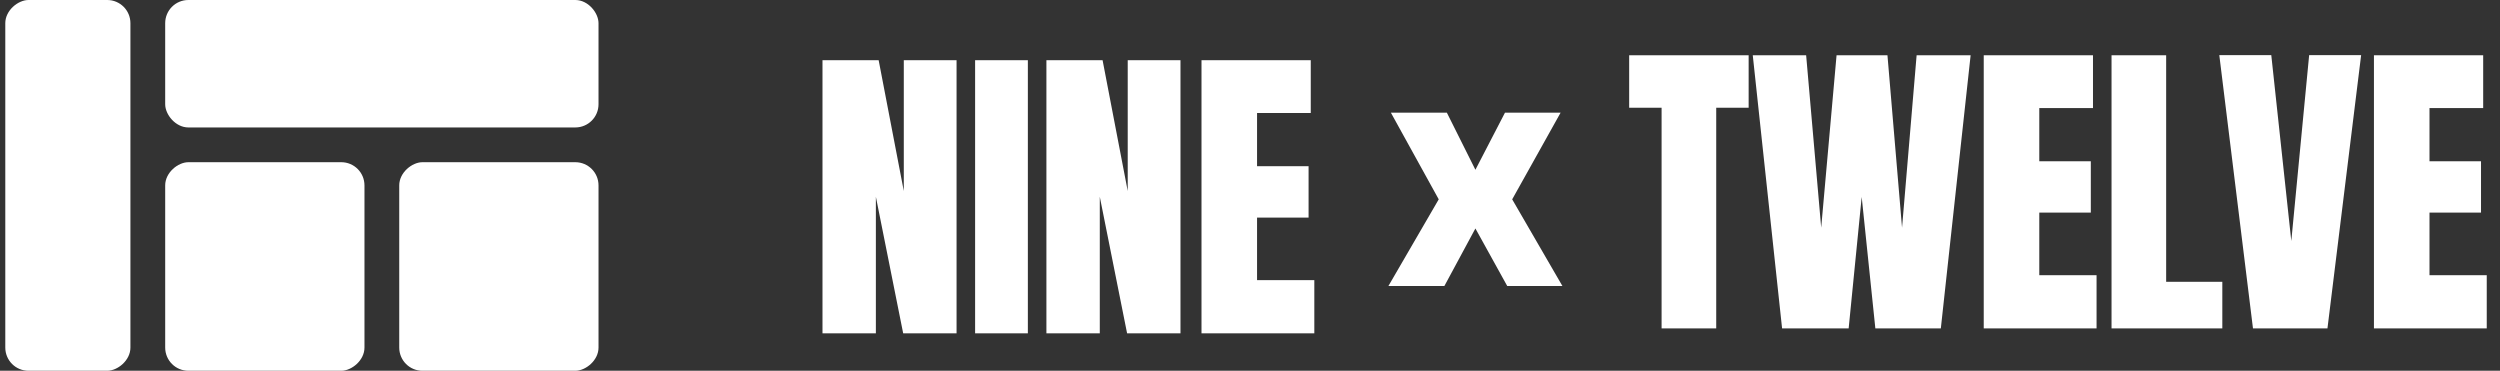
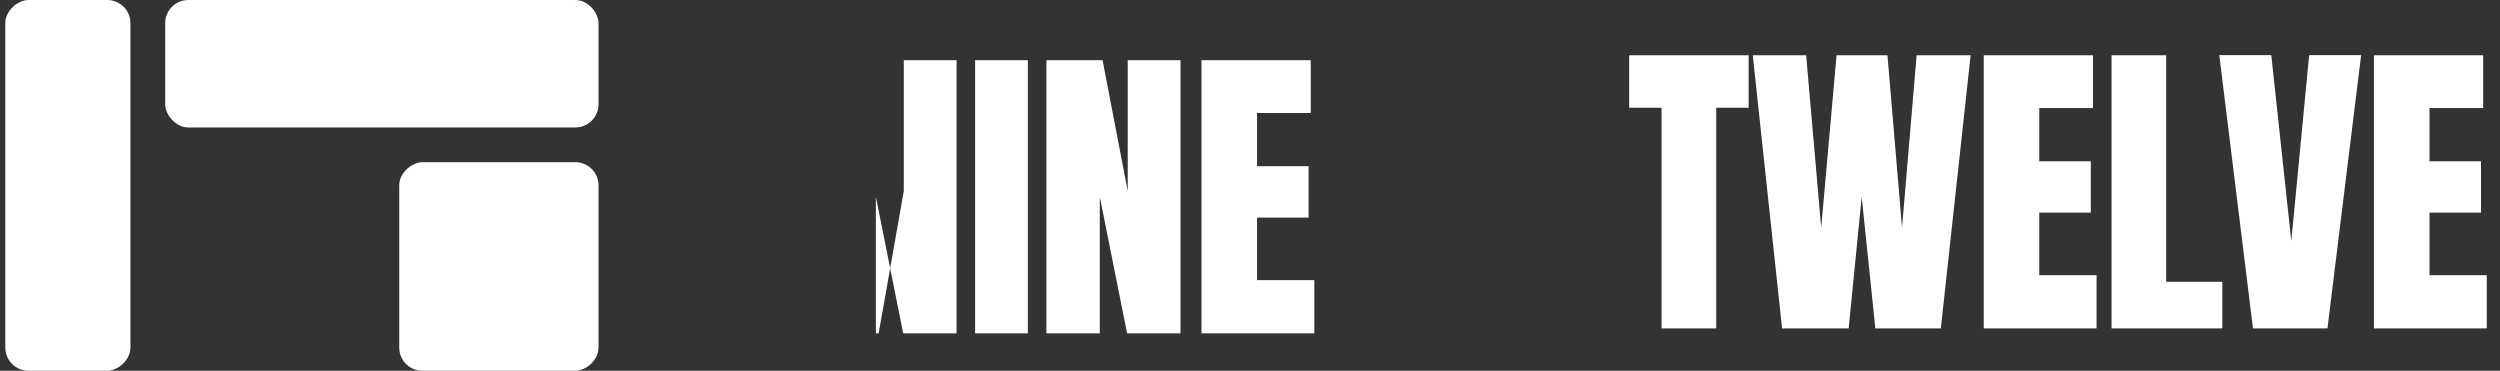
<svg xmlns="http://www.w3.org/2000/svg" width="236" height="35" viewBox="0 0 236 35" fill="none">
  <rect x="0" y="0" width="236" height="35" fill="#333333" stroke="none" />
  <rect x="12.312" width="35" height="11.812" rx="2.188" transform="rotate(90 12.312 0)" fill="white" />
  <rect x="15.594" width="40.906" height="12.031" rx="2.188" fill="white" />
-   <rect x="15.594" y="35" width="19.688" height="18.812" rx="2.188" transform="rotate(-90 15.594 35)" fill="white" />
  <rect x="37.688" y="35" width="19.688" height="18.812" rx="2.188" transform="rotate(-90 37.688 35)" fill="white" />
-   <path d="M77.643 31.467V5.685H82.945L85.318 18.034V5.685H90.299V31.467H85.26L82.682 18.576V31.467H77.643ZM92.05 31.467V5.685H97.03V31.467H92.05ZM98.781 31.467V5.685H104.084L106.457 18.034V5.685H111.437V31.467H106.398L103.82 18.576V31.467H98.781ZM113.422 31.467V5.685H123.735V10.666H118.666V15.69H123.53V20.539H118.666V26.442H124.072V31.467H113.422Z" fill="white" />
-   <path d="M136.583 10.636L139.278 16.027L142.07 10.636H147.322L142.751 18.818L147.492 27H142.283L139.278 21.567L136.349 27H131.065L135.816 18.818L131.299 10.636H136.583Z" fill="white" />
+   <path d="M77.643 31.467H82.945L85.318 18.034V5.685H90.299V31.467H85.26L82.682 18.576V31.467H77.643ZM92.05 31.467V5.685H97.03V31.467H92.05ZM98.781 31.467V5.685H104.084L106.457 18.034V5.685H111.437V31.467H106.398L103.82 18.576V31.467H98.781ZM113.422 31.467V5.685H123.735V10.666H118.666V15.69H123.53V20.539H118.666V26.442H124.072V31.467H113.422Z" fill="white" />
  <path d="M156.854 31V10.17H153.793V5.219H165.072V10.17H162.011V31H156.854ZM168.229 31L165.461 5.219H170.5L171.921 21.493L173.371 5.219H178.176L179.553 21.493L180.929 5.219H186.027L183.215 31H177.033L175.744 18.593L174.513 31H168.229ZM187.265 31V5.219H197.578V10.199H192.509V15.224H197.373V20.072H192.509V25.976H197.915V31H187.265ZM199.329 31V5.219H204.485V26.605H209.787V31H199.329ZM212.681 31L209.502 5.204H214.409L216.299 22.753L217.984 5.204H222.891L219.712 31H212.681ZM224.1 31V5.219H234.412V10.199H229.344V15.224H234.207V20.072H229.344V25.976H234.749V31H224.1Z" fill="white" />
</svg>